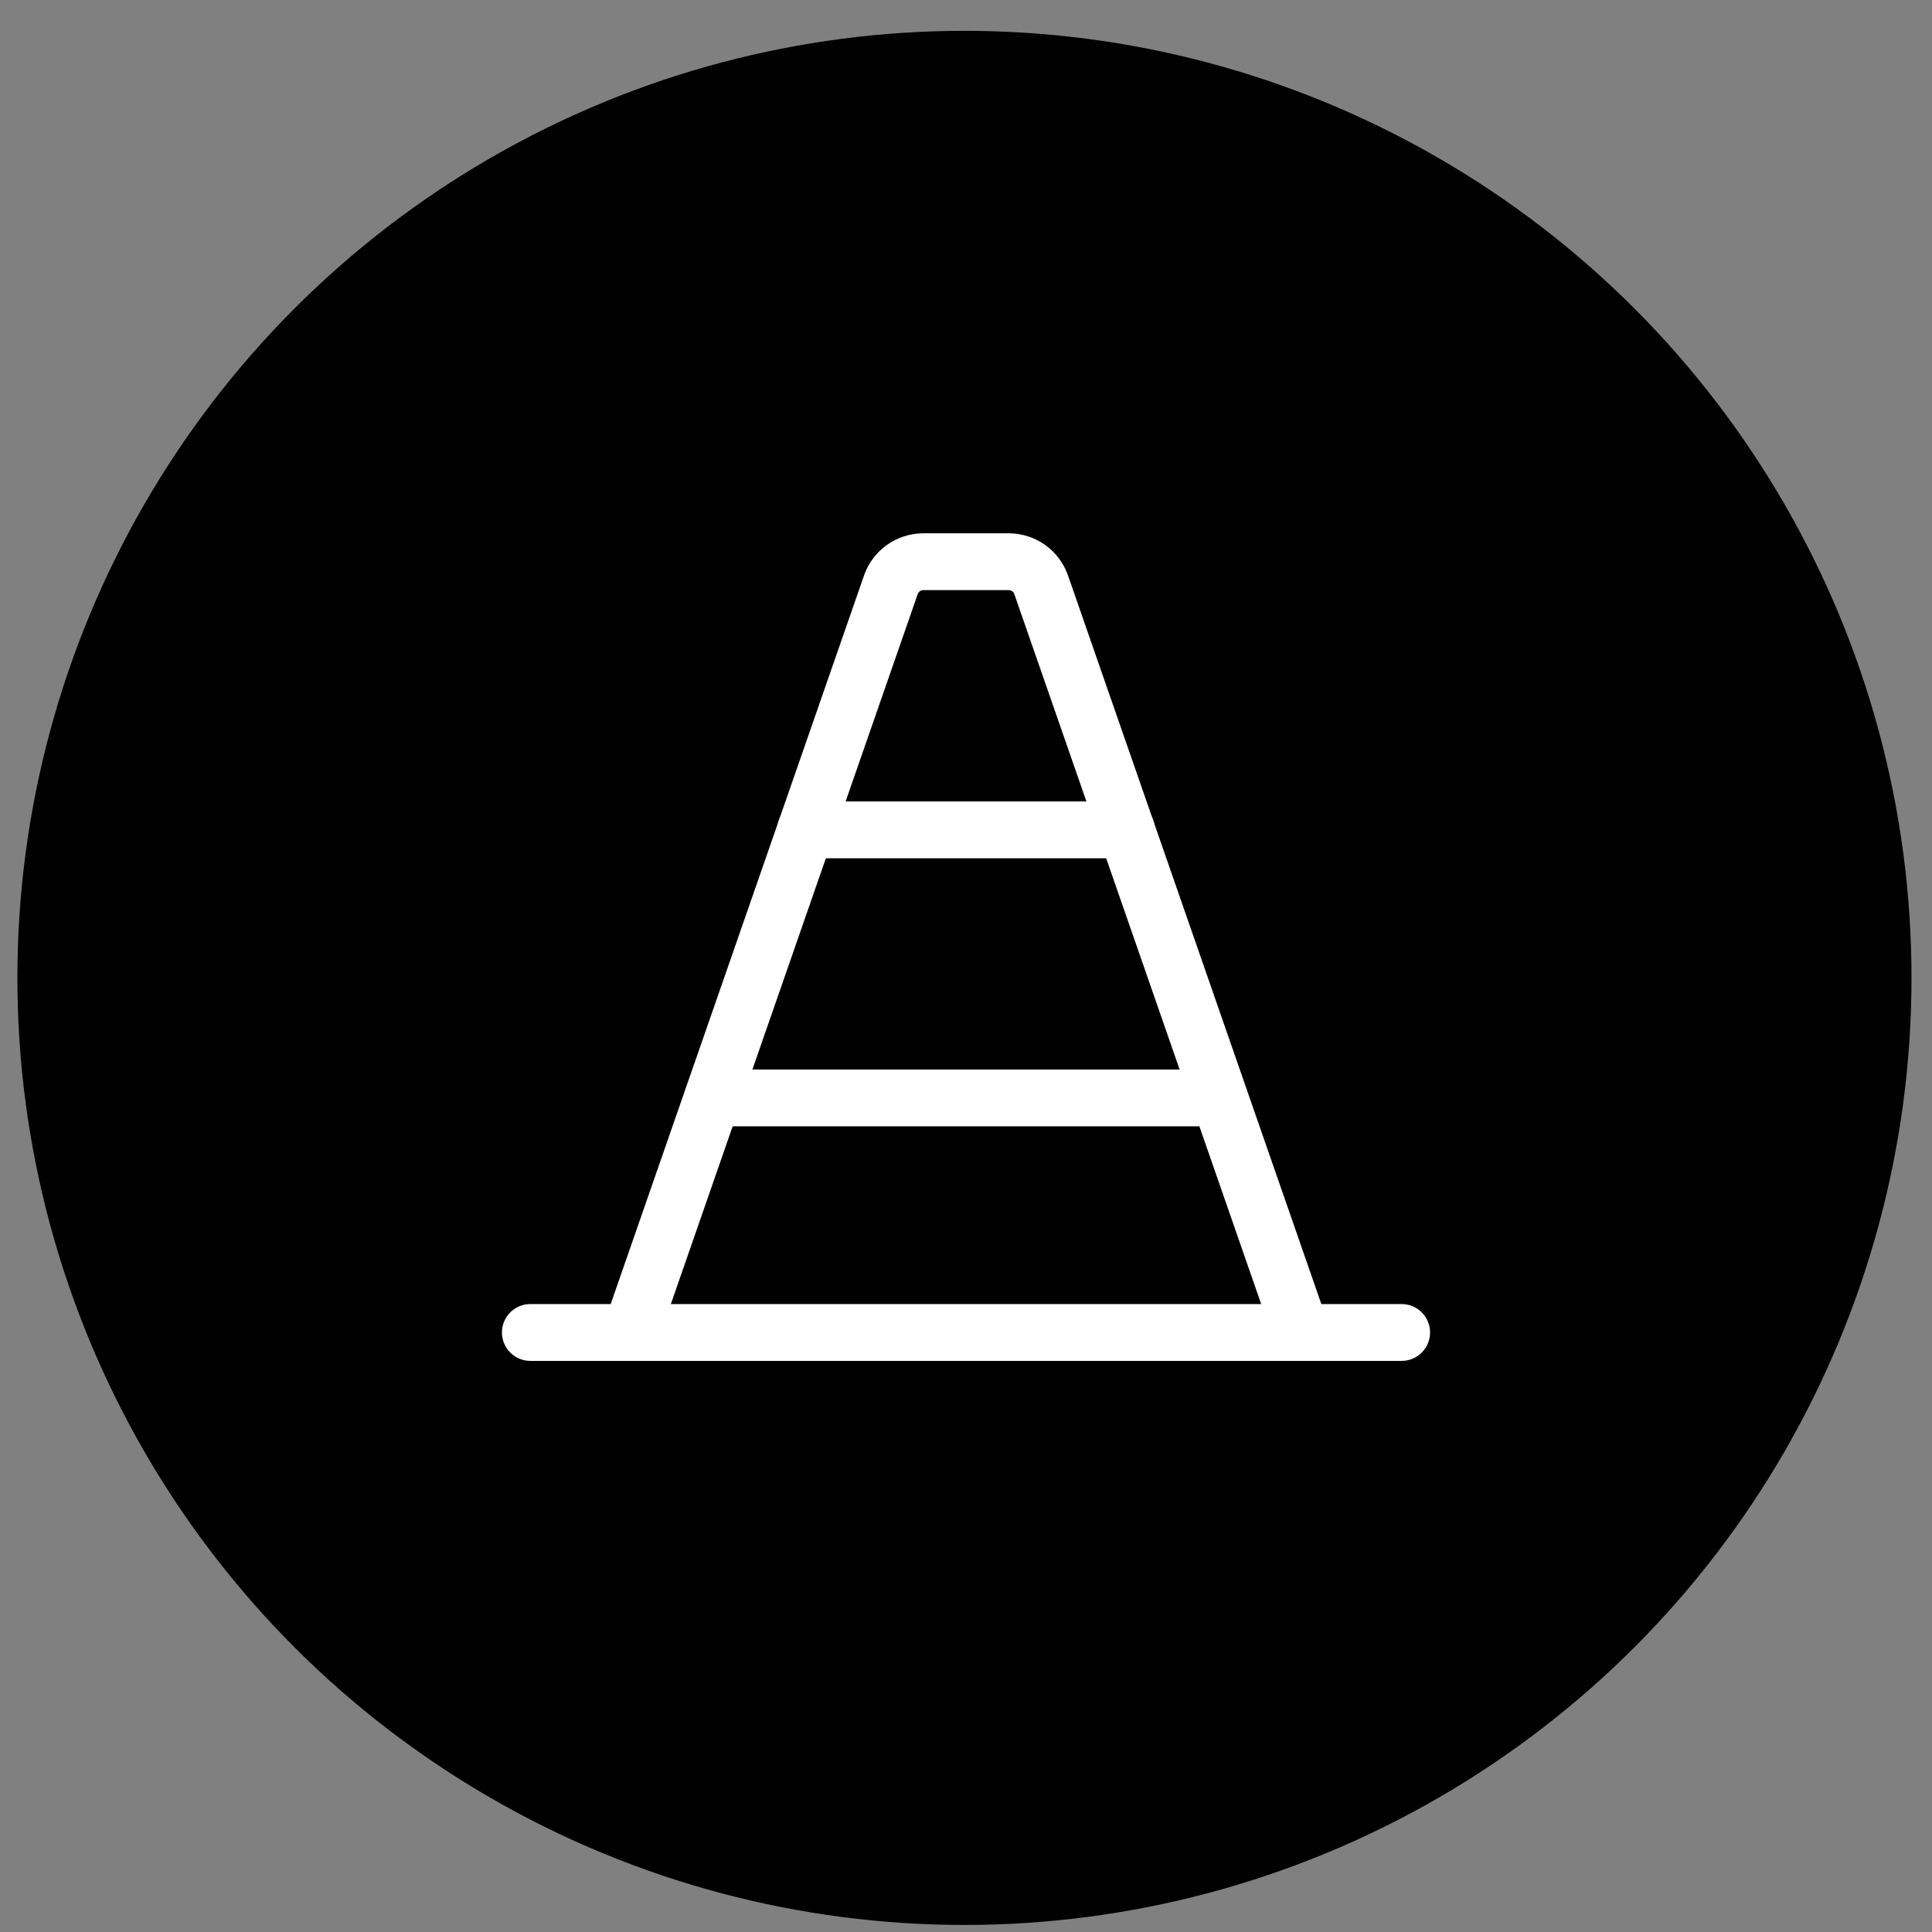
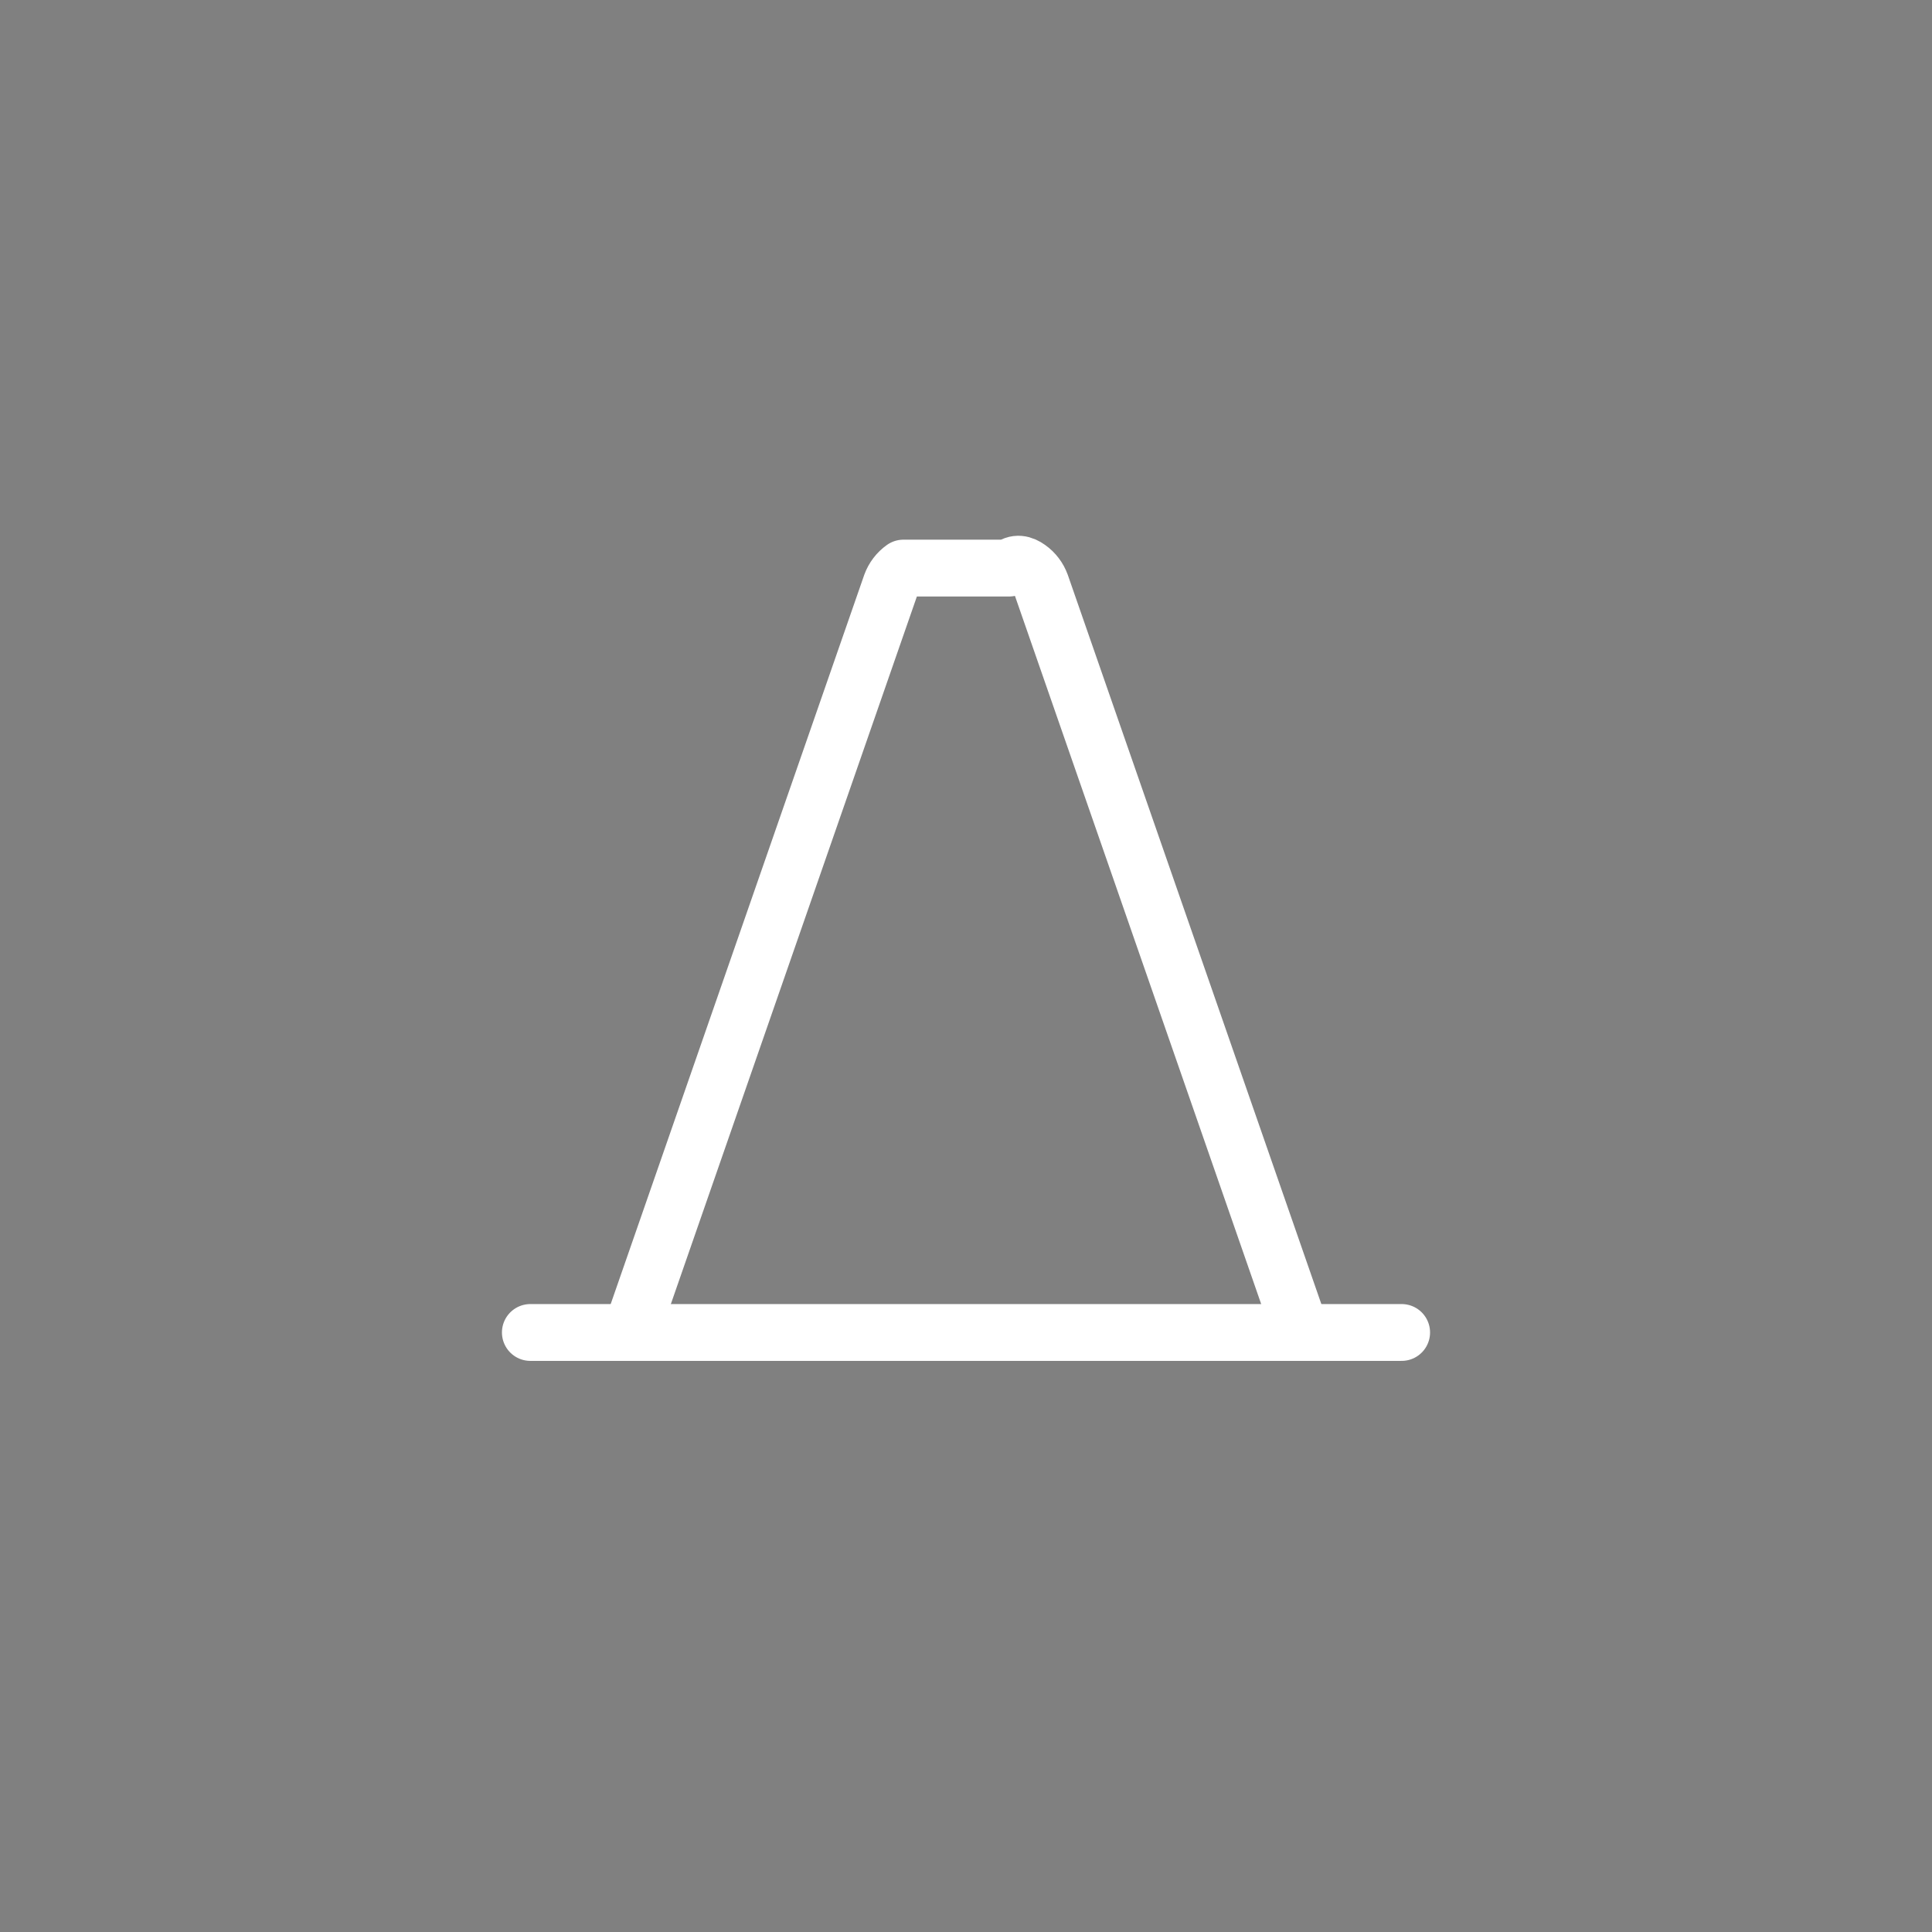
<svg xmlns="http://www.w3.org/2000/svg" width="51" height="51" viewBox="0 0 51 51" fill="none">
  <rect x="0" y="0" width="51" height="51" fill="#808080" stroke="none" />
-   <circle cx="25.459" cy="25.814" r="25" fill="black" />
-   <path d="M16.654 35.174L23.521 15.425C23.584 15.252 23.698 15.102 23.848 14.996C23.998 14.889 24.177 14.831 24.361 14.828H26.639C26.823 14.831 27.003 14.889 27.153 14.996C27.303 15.102 27.417 15.252 27.48 15.425L34.347 35.174" stroke="white" stroke-width="1.5" stroke-linecap="round" stroke-linejoin="round" />
+   <path d="M16.654 35.174L23.521 15.425C23.584 15.252 23.698 15.102 23.848 14.996H26.639C26.823 14.831 27.003 14.889 27.153 14.996C27.303 15.102 27.417 15.252 27.48 15.425L34.347 35.174" stroke="white" stroke-width="1.5" stroke-linecap="round" stroke-linejoin="round" />
  <path d="M37 35.174H14" stroke="white" stroke-width="1.5" stroke-linecap="round" stroke-linejoin="round" />
-   <path d="M29.736 21.906H21.266" stroke="white" stroke-width="1.5" stroke-linecap="round" stroke-linejoin="round" />
-   <path d="M32.19 28.982H18.811" stroke="white" stroke-width="1.5" stroke-linecap="round" stroke-linejoin="round" />
</svg>